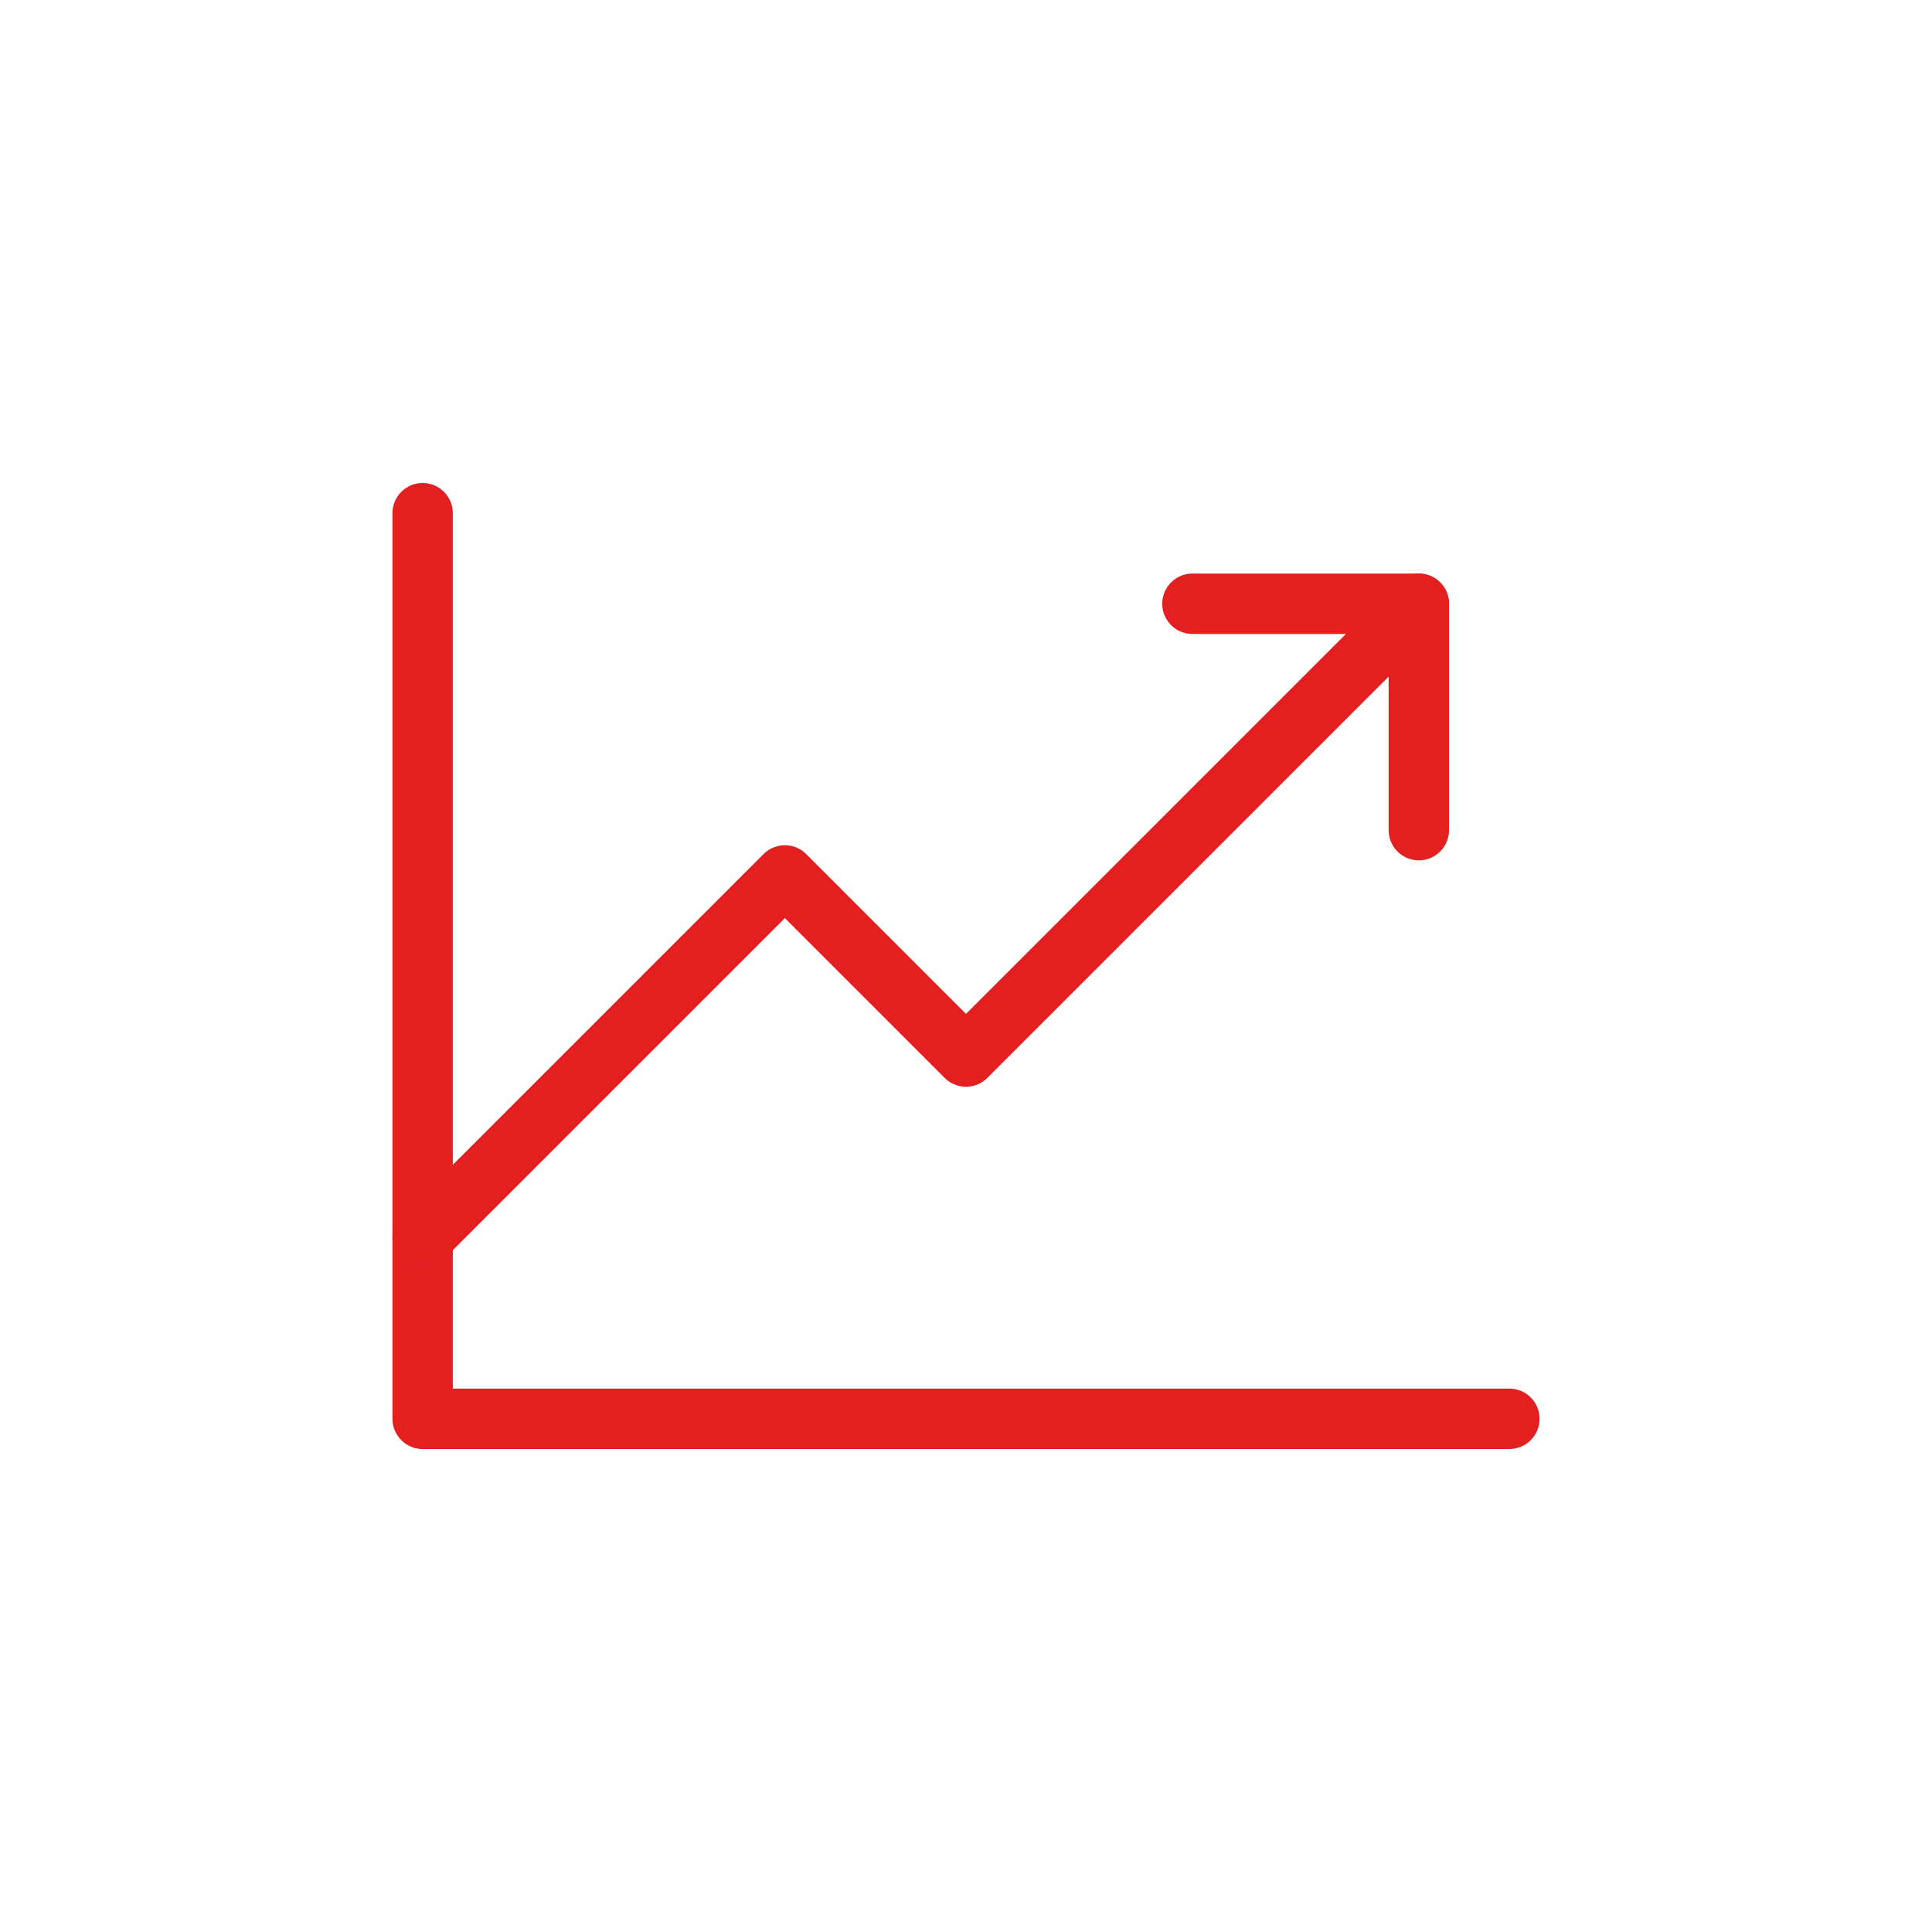
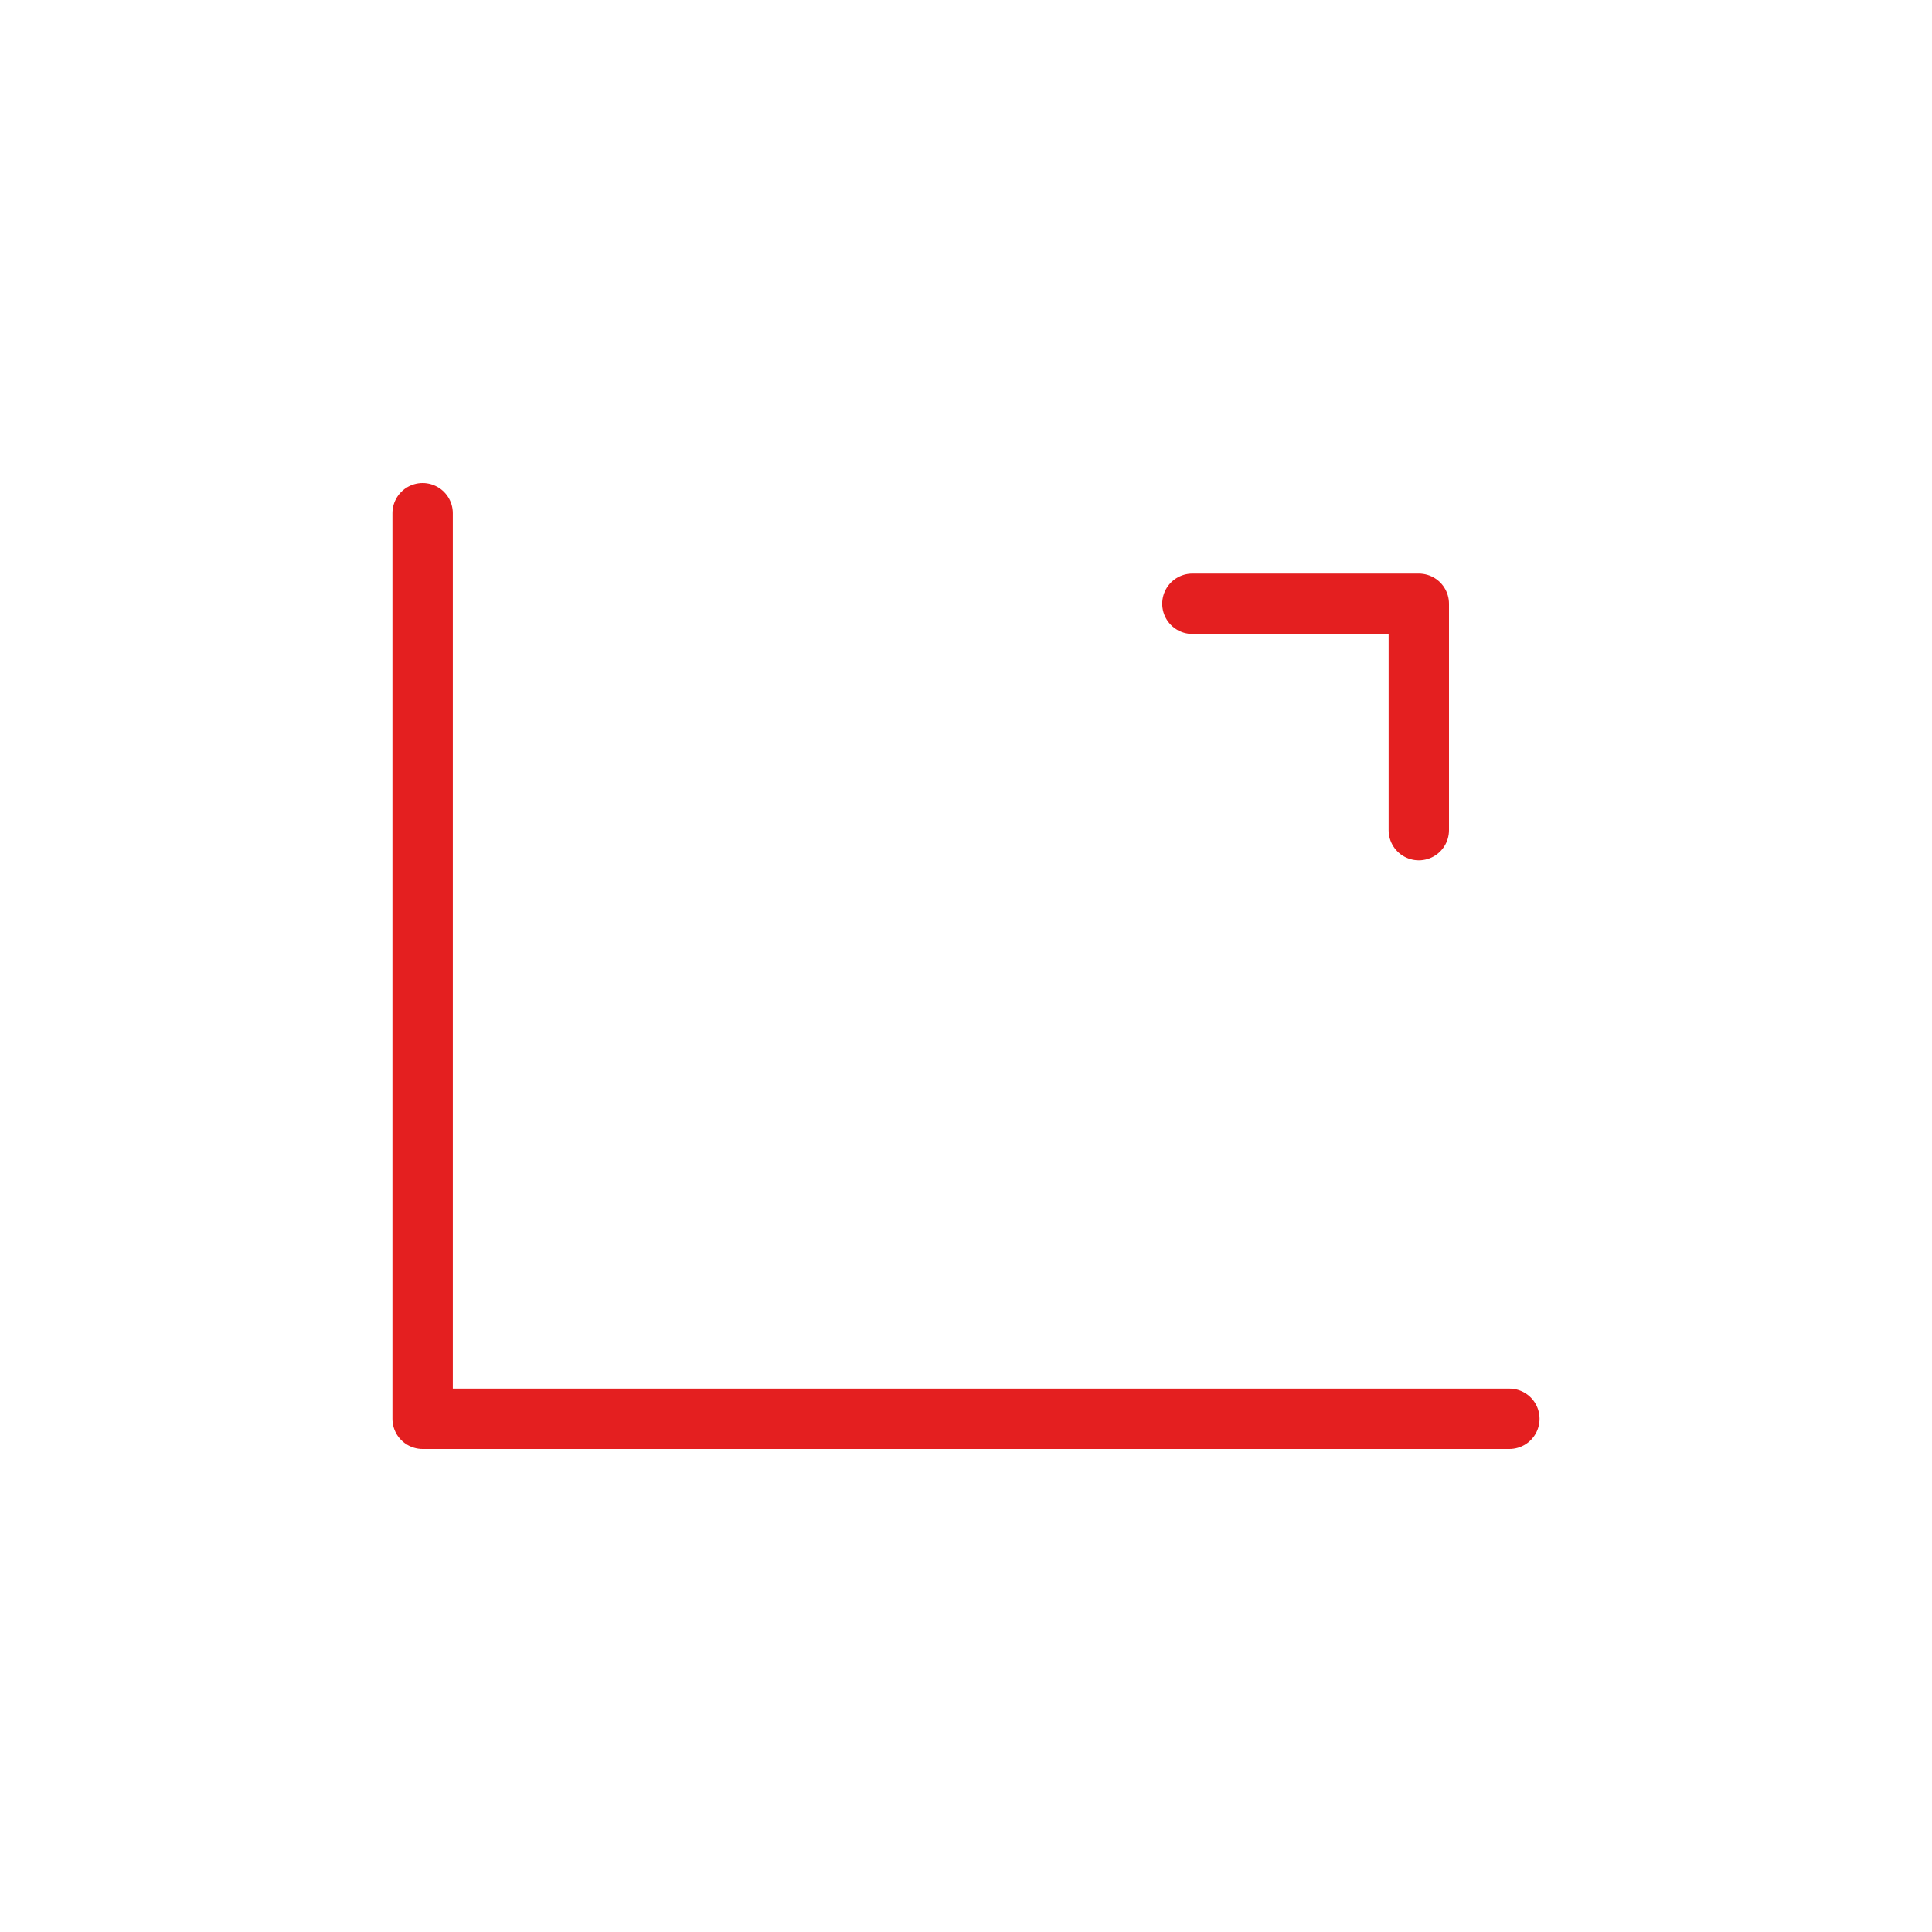
<svg xmlns="http://www.w3.org/2000/svg" width="64" height="64" viewBox="0 0 64 64" fill="none">
  <path d="M50 47H14V17" stroke="#E41F20" stroke-width="2" stroke-linecap="round" stroke-linejoin="round" />
-   <path d="M47 20L32 35L26 29L14 41" stroke="#E41F20" stroke-width="2" stroke-linecap="round" stroke-linejoin="round" />
  <path d="M47 27.5V20H39.5" stroke="#E41F20" stroke-width="2" stroke-linecap="round" stroke-linejoin="round" />
</svg>